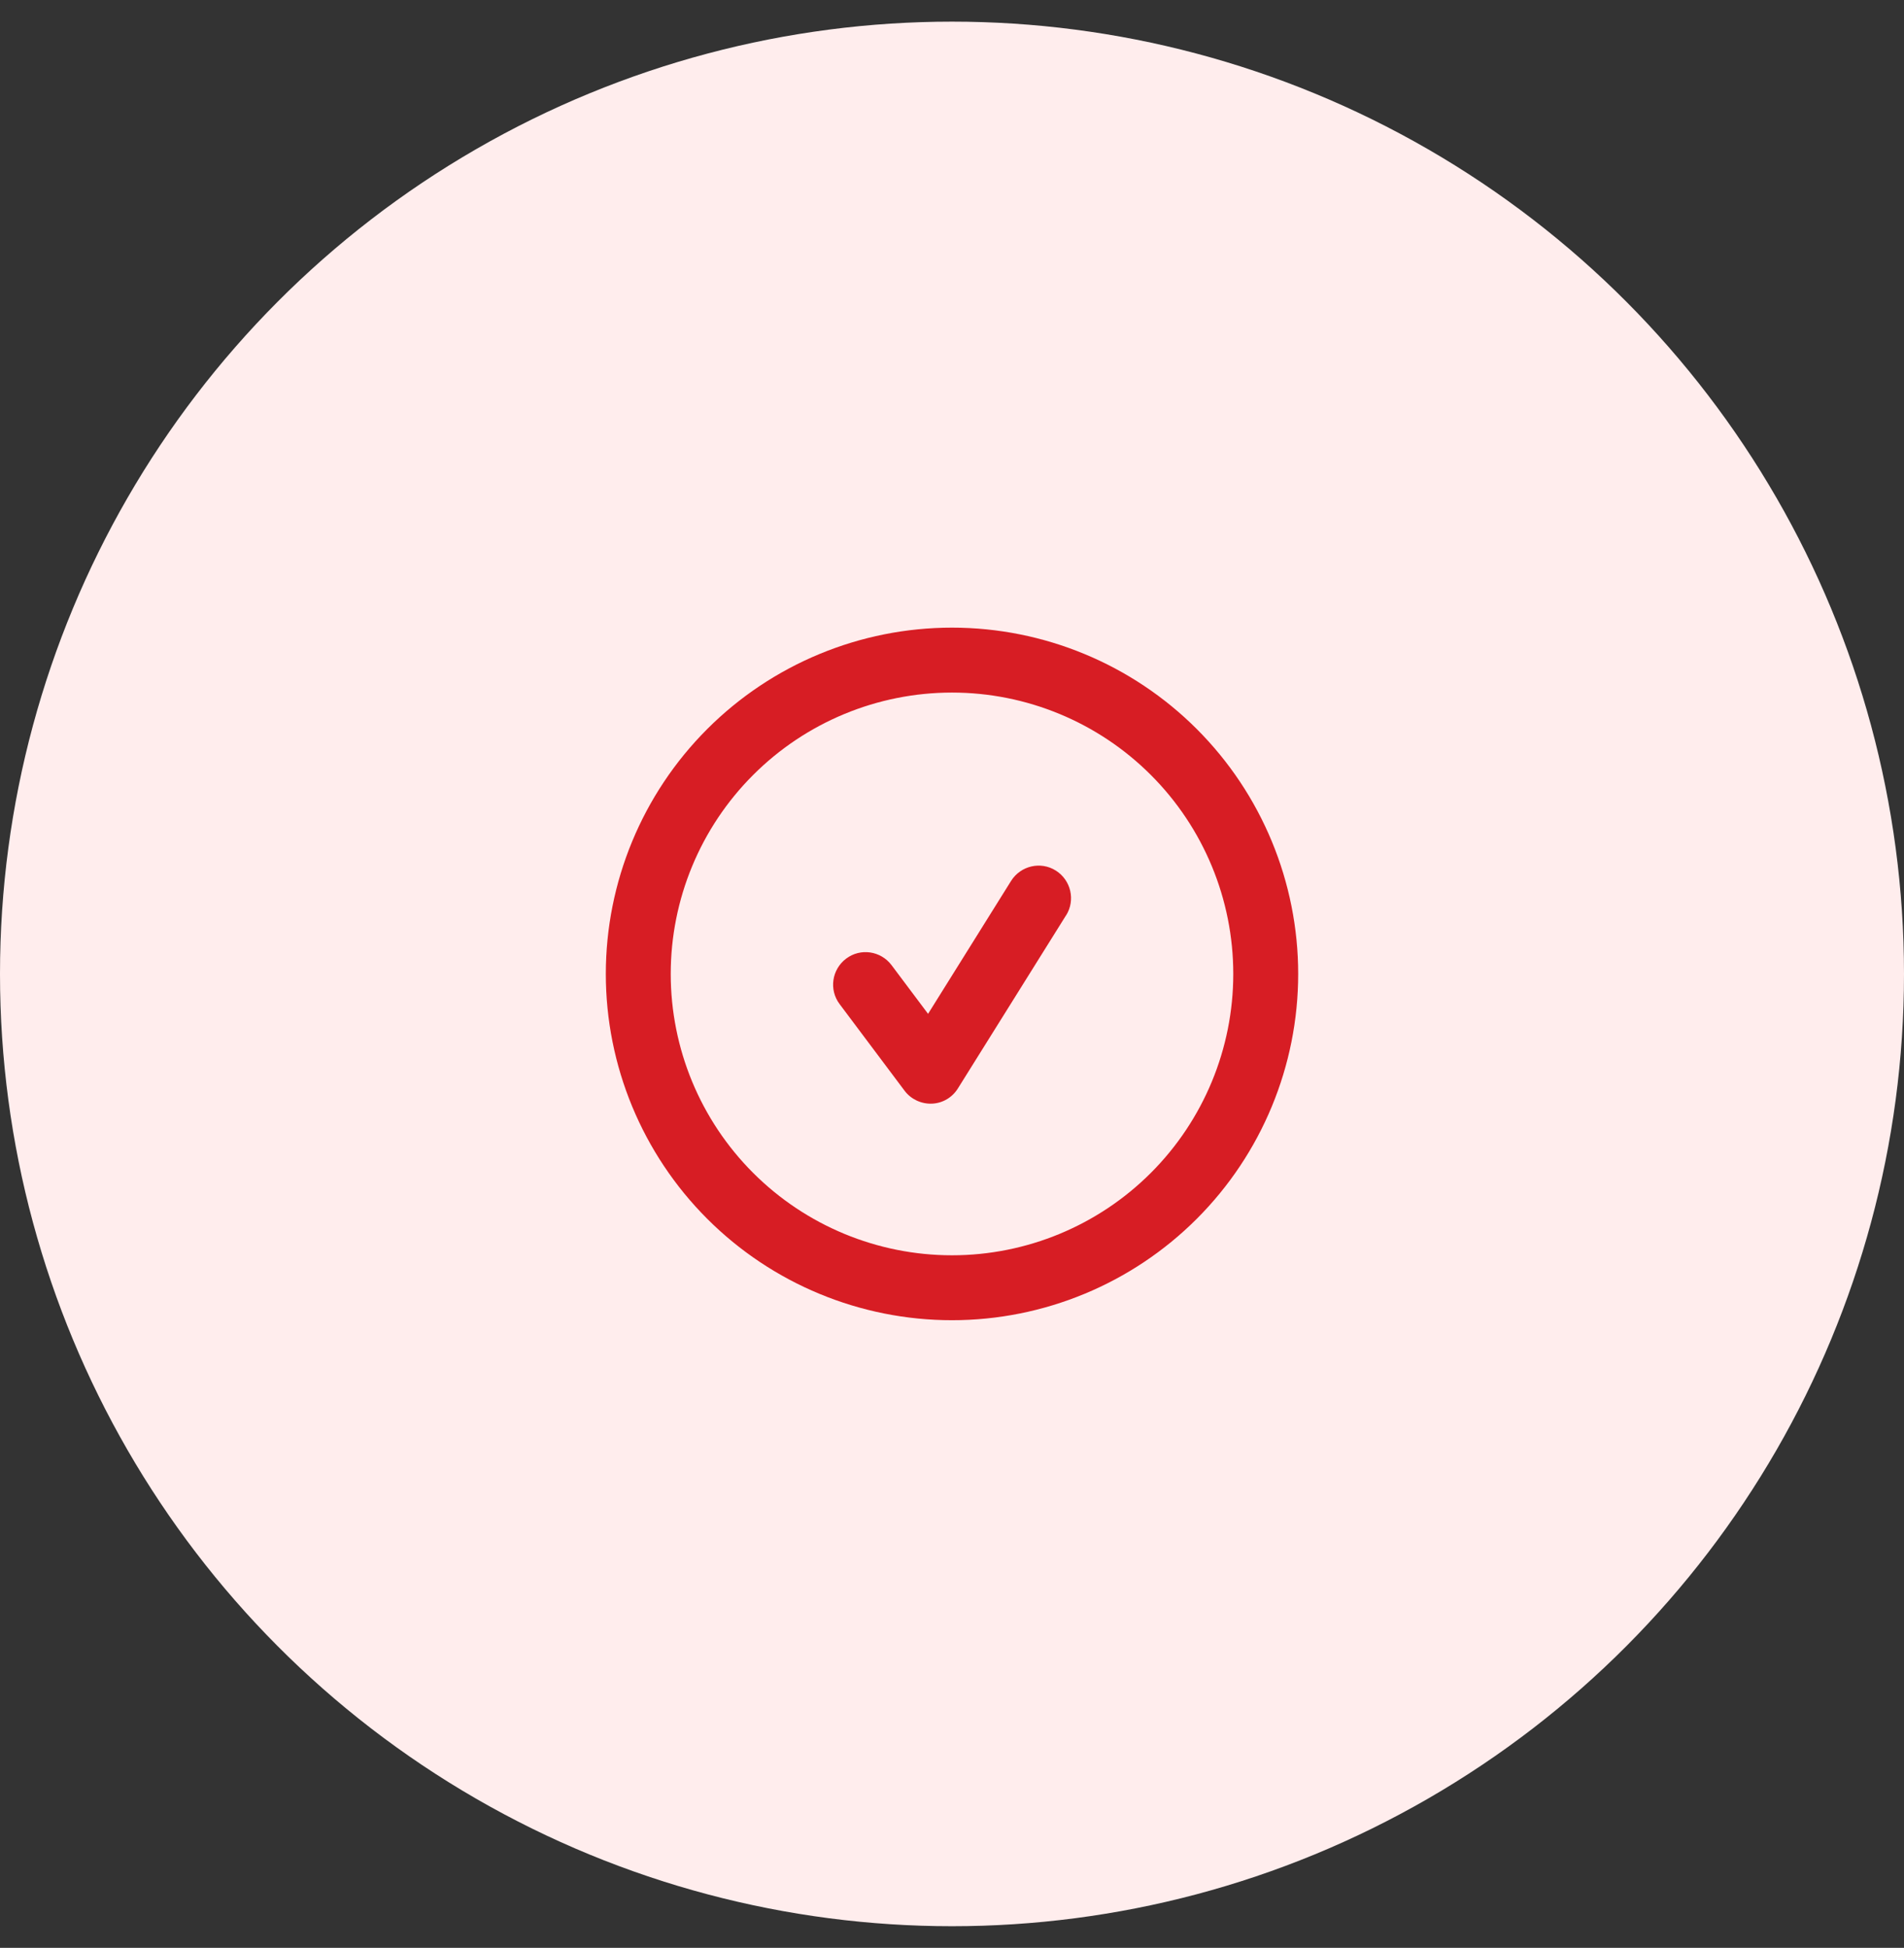
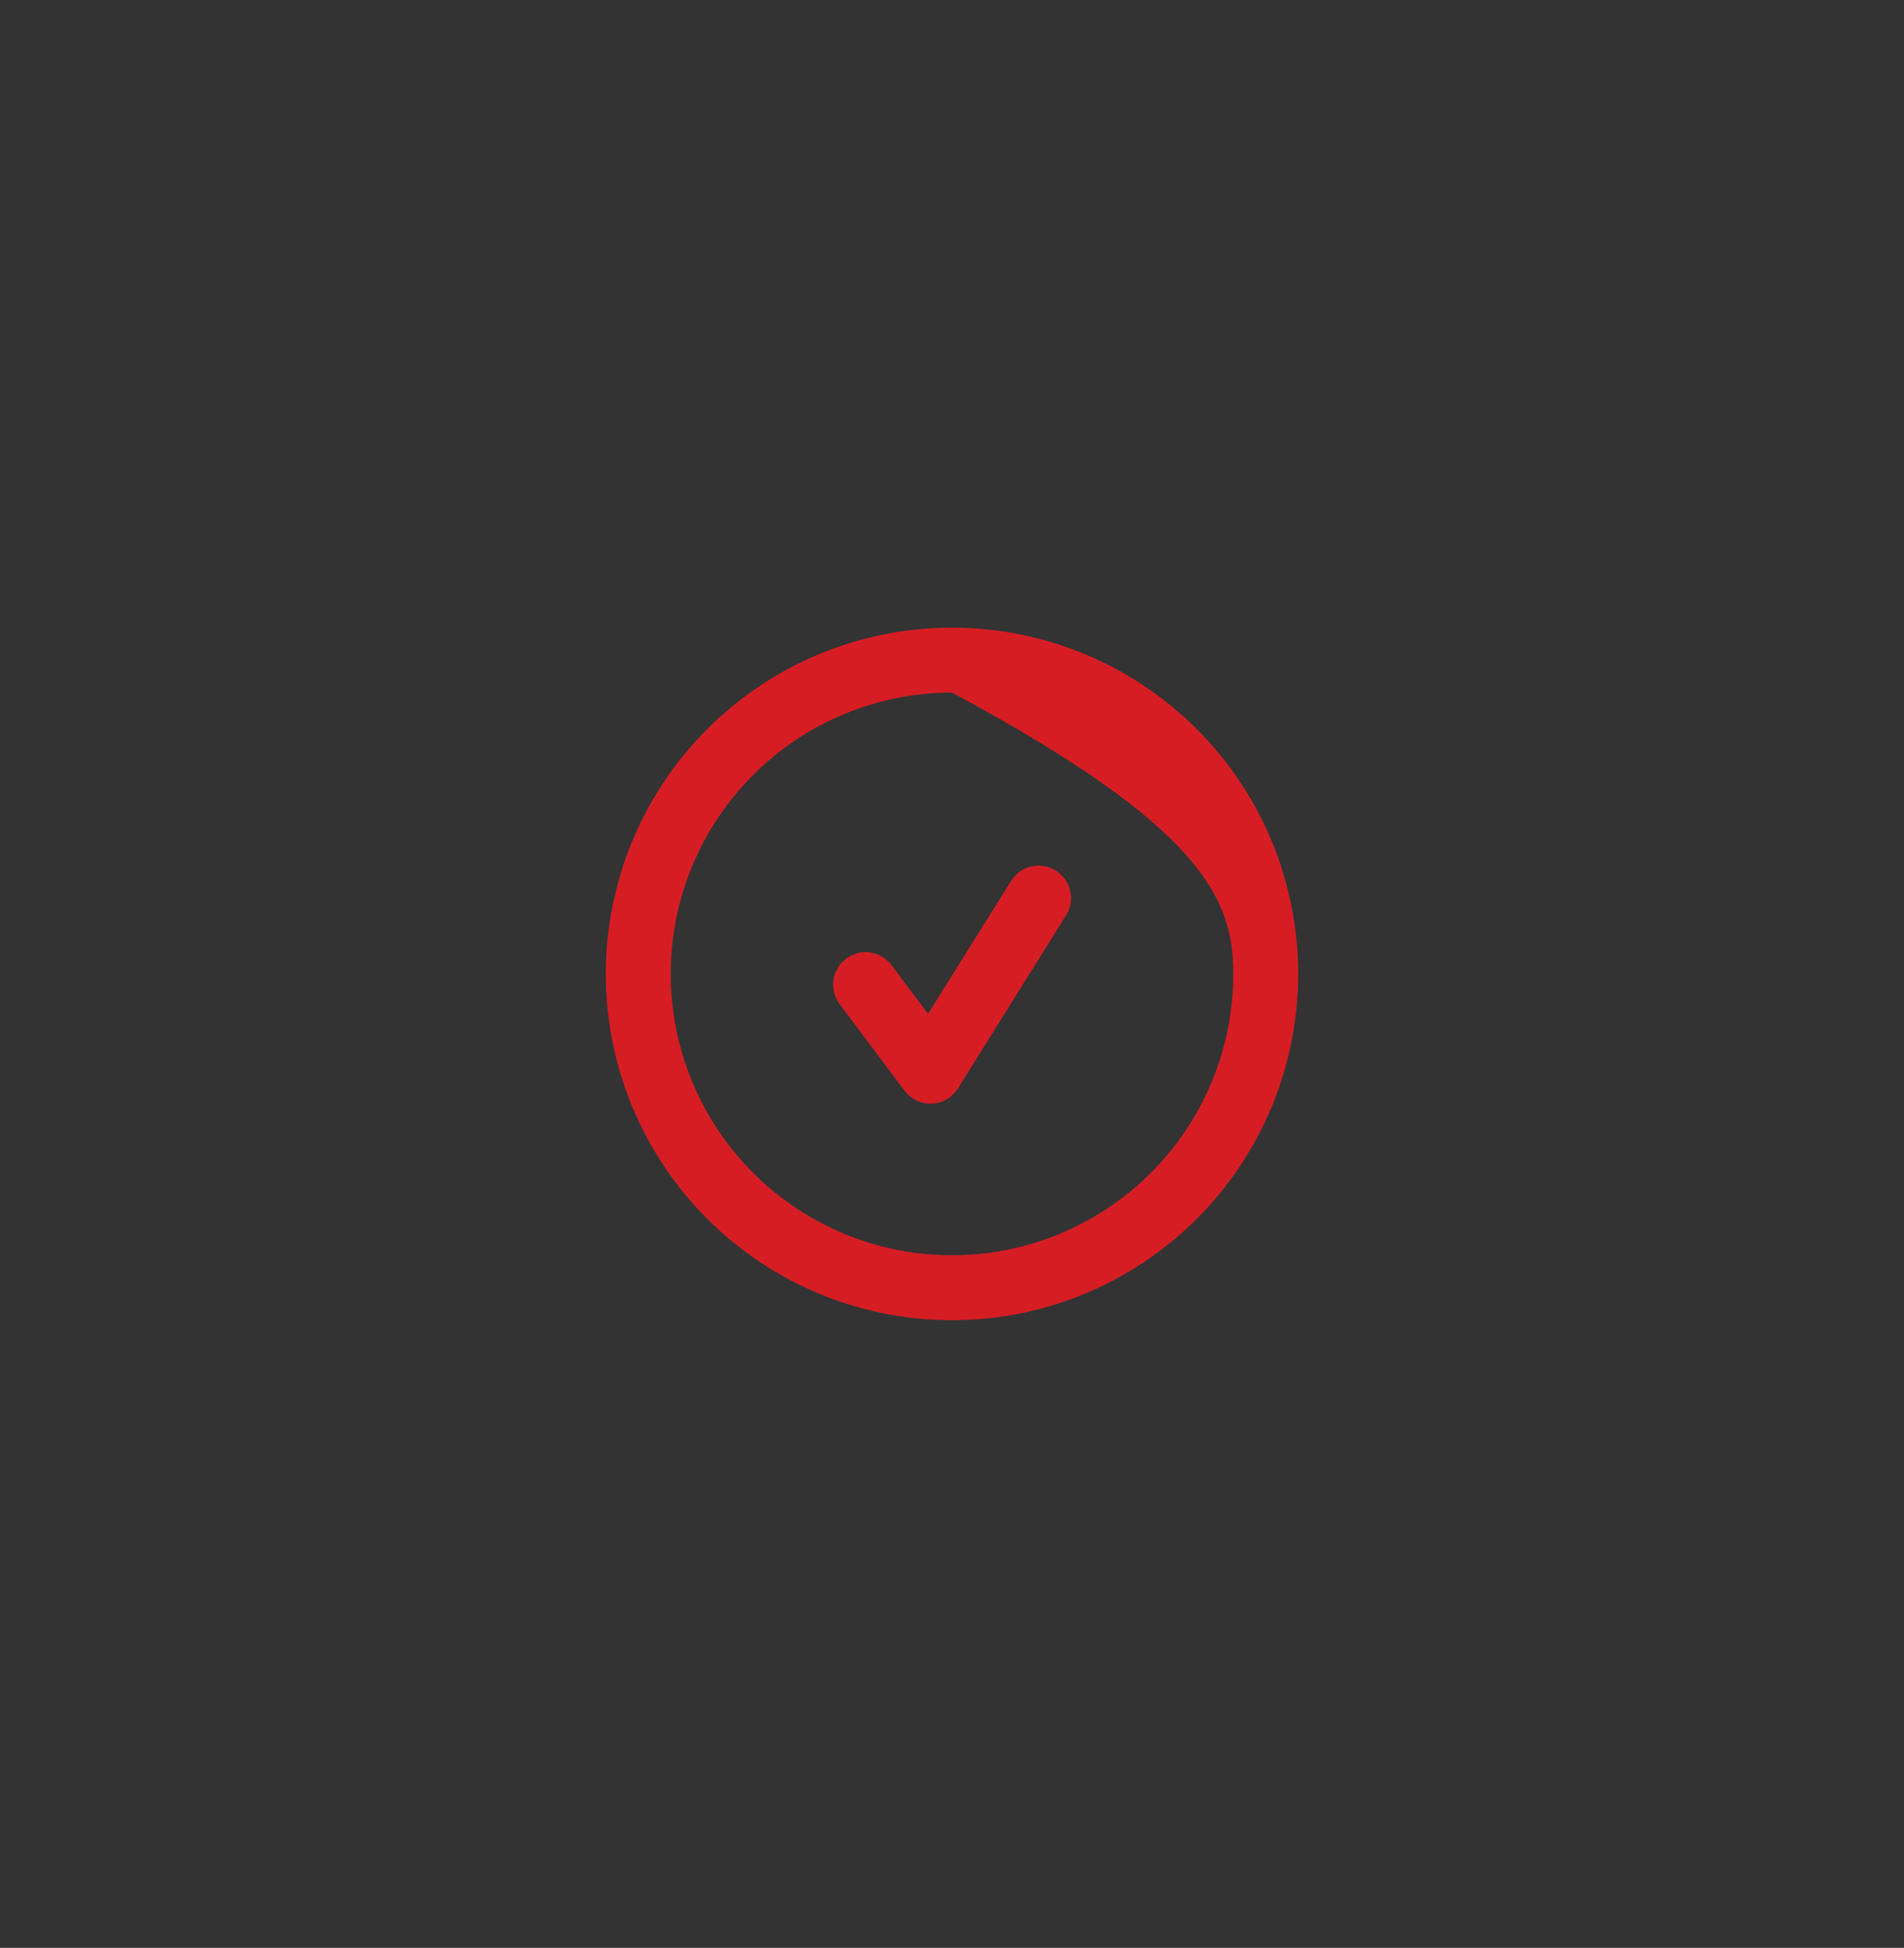
<svg xmlns="http://www.w3.org/2000/svg" width="44" height="45" viewBox="0 0 44 45" fill="none">
  <rect x="0" y="0" width="44" height="45" fill="#333333" stroke="none" />
-   <circle cx="22" cy="22.5" r="22" fill="#FFEDED" />
-   <path d="M22 16C23.724 16 25.377 16.685 26.596 17.904C27.815 19.123 28.5 20.776 28.5 22.5C28.5 24.224 27.815 25.877 26.596 27.096C25.377 28.315 23.724 29 22 29C20.276 29 18.623 28.315 17.404 27.096C16.185 25.877 15.5 24.224 15.5 22.5C15.5 20.776 16.185 19.123 17.404 17.904C18.623 16.685 20.276 16 22 16ZM22 30.5C24.122 30.5 26.157 29.657 27.657 28.157C29.157 26.657 30 24.622 30 22.5C30 20.378 29.157 18.343 27.657 16.843C26.157 15.343 24.122 14.5 22 14.5C19.878 14.5 17.843 15.343 16.343 16.843C14.843 18.343 14 20.378 14 22.5C14 24.622 14.843 26.657 16.343 28.157C17.843 29.657 19.878 30.5 22 30.5ZM24.637 21.147C24.856 20.797 24.75 20.334 24.4 20.113C24.05 19.891 23.587 20 23.366 20.35L21.447 23.422L20.603 22.297C20.353 21.966 19.884 21.897 19.553 22.147C19.222 22.397 19.153 22.866 19.403 23.197L20.903 25.197C21.05 25.394 21.288 25.506 21.534 25.497C21.781 25.488 22.006 25.356 22.137 25.144L24.637 21.144V21.147Z" fill="#D71D24" />
+   <path d="M22 16C27.815 19.123 28.5 20.776 28.5 22.5C28.5 24.224 27.815 25.877 26.596 27.096C25.377 28.315 23.724 29 22 29C20.276 29 18.623 28.315 17.404 27.096C16.185 25.877 15.5 24.224 15.5 22.5C15.5 20.776 16.185 19.123 17.404 17.904C18.623 16.685 20.276 16 22 16ZM22 30.5C24.122 30.5 26.157 29.657 27.657 28.157C29.157 26.657 30 24.622 30 22.5C30 20.378 29.157 18.343 27.657 16.843C26.157 15.343 24.122 14.5 22 14.5C19.878 14.5 17.843 15.343 16.343 16.843C14.843 18.343 14 20.378 14 22.5C14 24.622 14.843 26.657 16.343 28.157C17.843 29.657 19.878 30.5 22 30.5ZM24.637 21.147C24.856 20.797 24.75 20.334 24.4 20.113C24.05 19.891 23.587 20 23.366 20.35L21.447 23.422L20.603 22.297C20.353 21.966 19.884 21.897 19.553 22.147C19.222 22.397 19.153 22.866 19.403 23.197L20.903 25.197C21.05 25.394 21.288 25.506 21.534 25.497C21.781 25.488 22.006 25.356 22.137 25.144L24.637 21.144V21.147Z" fill="#D71D24" />
</svg>